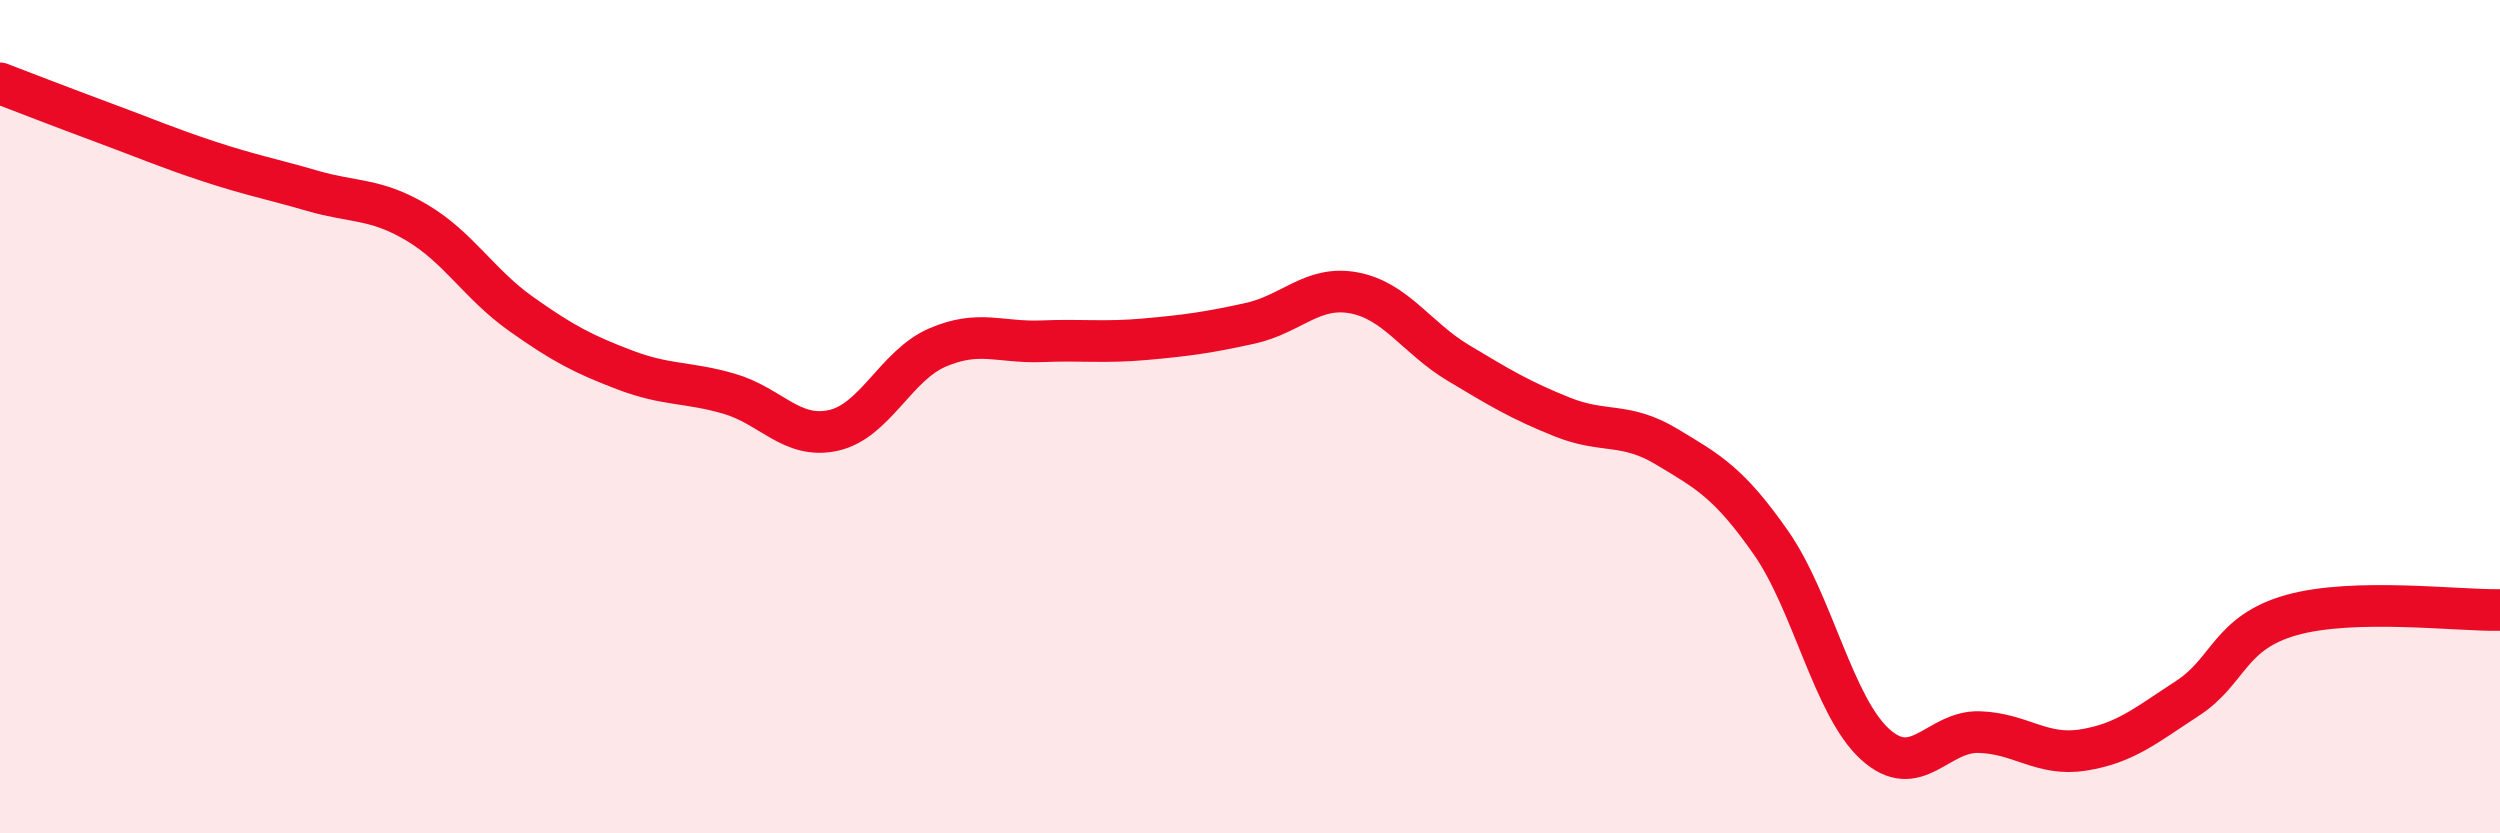
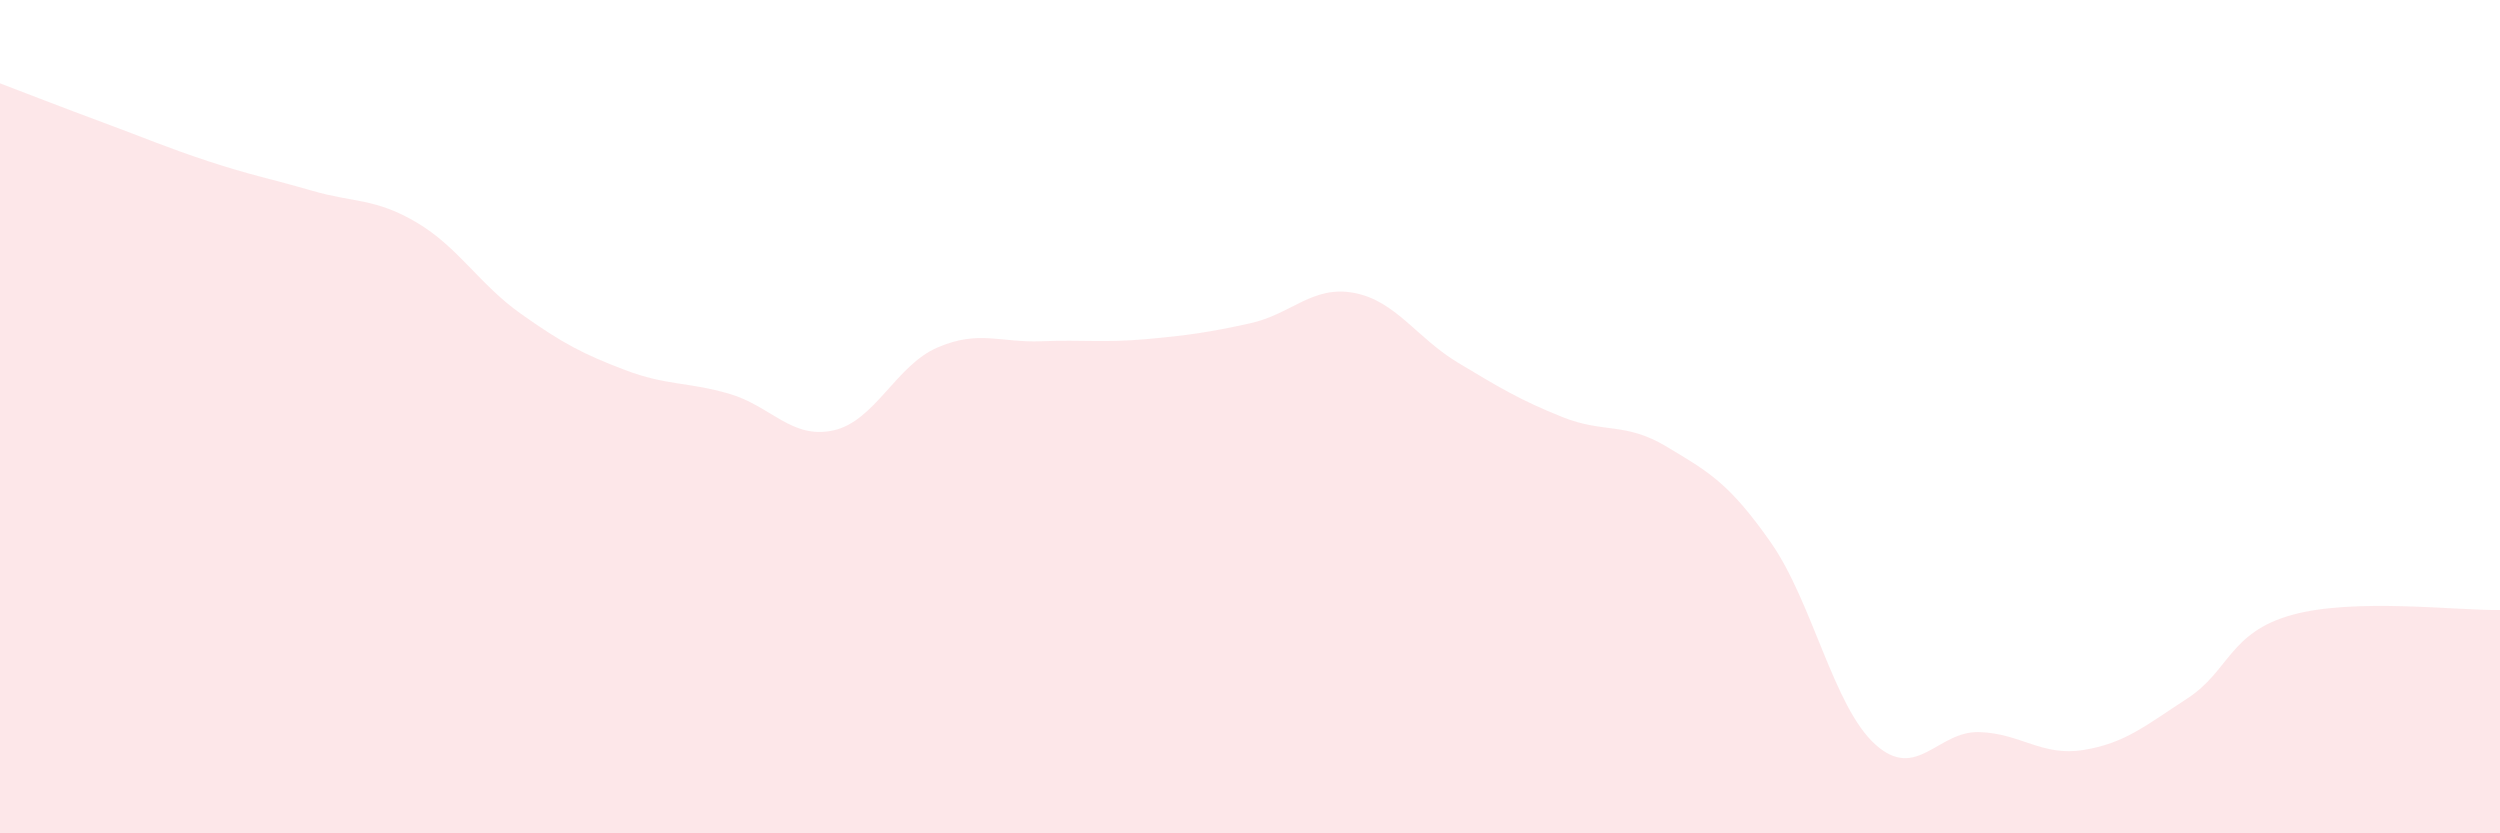
<svg xmlns="http://www.w3.org/2000/svg" width="60" height="20" viewBox="0 0 60 20">
  <path d="M 0,2 C 0.5,2.19 1.5,2.58 2.5,2.95 C 3.5,3.32 4,3.54 5,3.87 C 6,4.2 6.5,4.29 7.5,4.58 C 8.5,4.87 9,4.75 10,5.34 C 11,5.93 11.5,6.82 12.5,7.53 C 13.5,8.24 14,8.5 15,8.88 C 16,9.26 16.5,9.16 17.5,9.45 C 18.5,9.74 19,10.55 20,10.33 C 21,10.11 21.5,8.77 22.5,8.34 C 23.5,7.91 24,8.23 25,8.19 C 26,8.15 26.5,8.23 27.5,8.14 C 28.5,8.05 29,7.98 30,7.76 C 31,7.54 31.5,6.84 32.5,7.03 C 33.5,7.22 34,8.11 35,8.71 C 36,9.31 36.5,9.61 37.5,10.01 C 38.5,10.41 39,10.12 40,10.72 C 41,11.32 41.5,11.59 42.5,13.02 C 43.5,14.45 44,16.95 45,17.86 C 46,18.77 46.5,17.54 47.5,17.57 C 48.5,17.6 49,18.16 50,18 C 51,17.84 51.5,17.41 52.5,16.76 C 53.5,16.11 53.5,15.18 55,14.76 C 56.5,14.34 59,14.66 60,14.64L60 20L0 20Z" fill="#EB0A25" opacity="0.1" stroke-linecap="round" stroke-linejoin="round" />
-   <path d="M 0,2 C 0.5,2.19 1.5,2.58 2.5,2.95 C 3.5,3.32 4,3.54 5,3.87 C 6,4.2 6.5,4.29 7.5,4.58 C 8.5,4.87 9,4.75 10,5.34 C 11,5.93 11.5,6.82 12.5,7.53 C 13.5,8.24 14,8.5 15,8.88 C 16,9.26 16.5,9.16 17.5,9.45 C 18.5,9.74 19,10.55 20,10.33 C 21,10.11 21.5,8.77 22.5,8.34 C 23.5,7.91 24,8.23 25,8.19 C 26,8.15 26.5,8.23 27.5,8.14 C 28.5,8.05 29,7.98 30,7.76 C 31,7.54 31.5,6.84 32.5,7.03 C 33.5,7.22 34,8.11 35,8.71 C 36,9.31 36.5,9.61 37.5,10.01 C 38.5,10.41 39,10.12 40,10.72 C 41,11.32 41.5,11.59 42.5,13.02 C 43.5,14.45 44,16.95 45,17.86 C 46,18.77 46.5,17.54 47.5,17.57 C 48.5,17.6 49,18.16 50,18 C 51,17.84 51.5,17.41 52.5,16.76 C 53.5,16.11 53.5,15.18 55,14.76 C 56.5,14.34 59,14.66 60,14.64" stroke="#EB0A25" stroke-width="1" fill="none" stroke-linecap="round" stroke-linejoin="round" />
</svg>